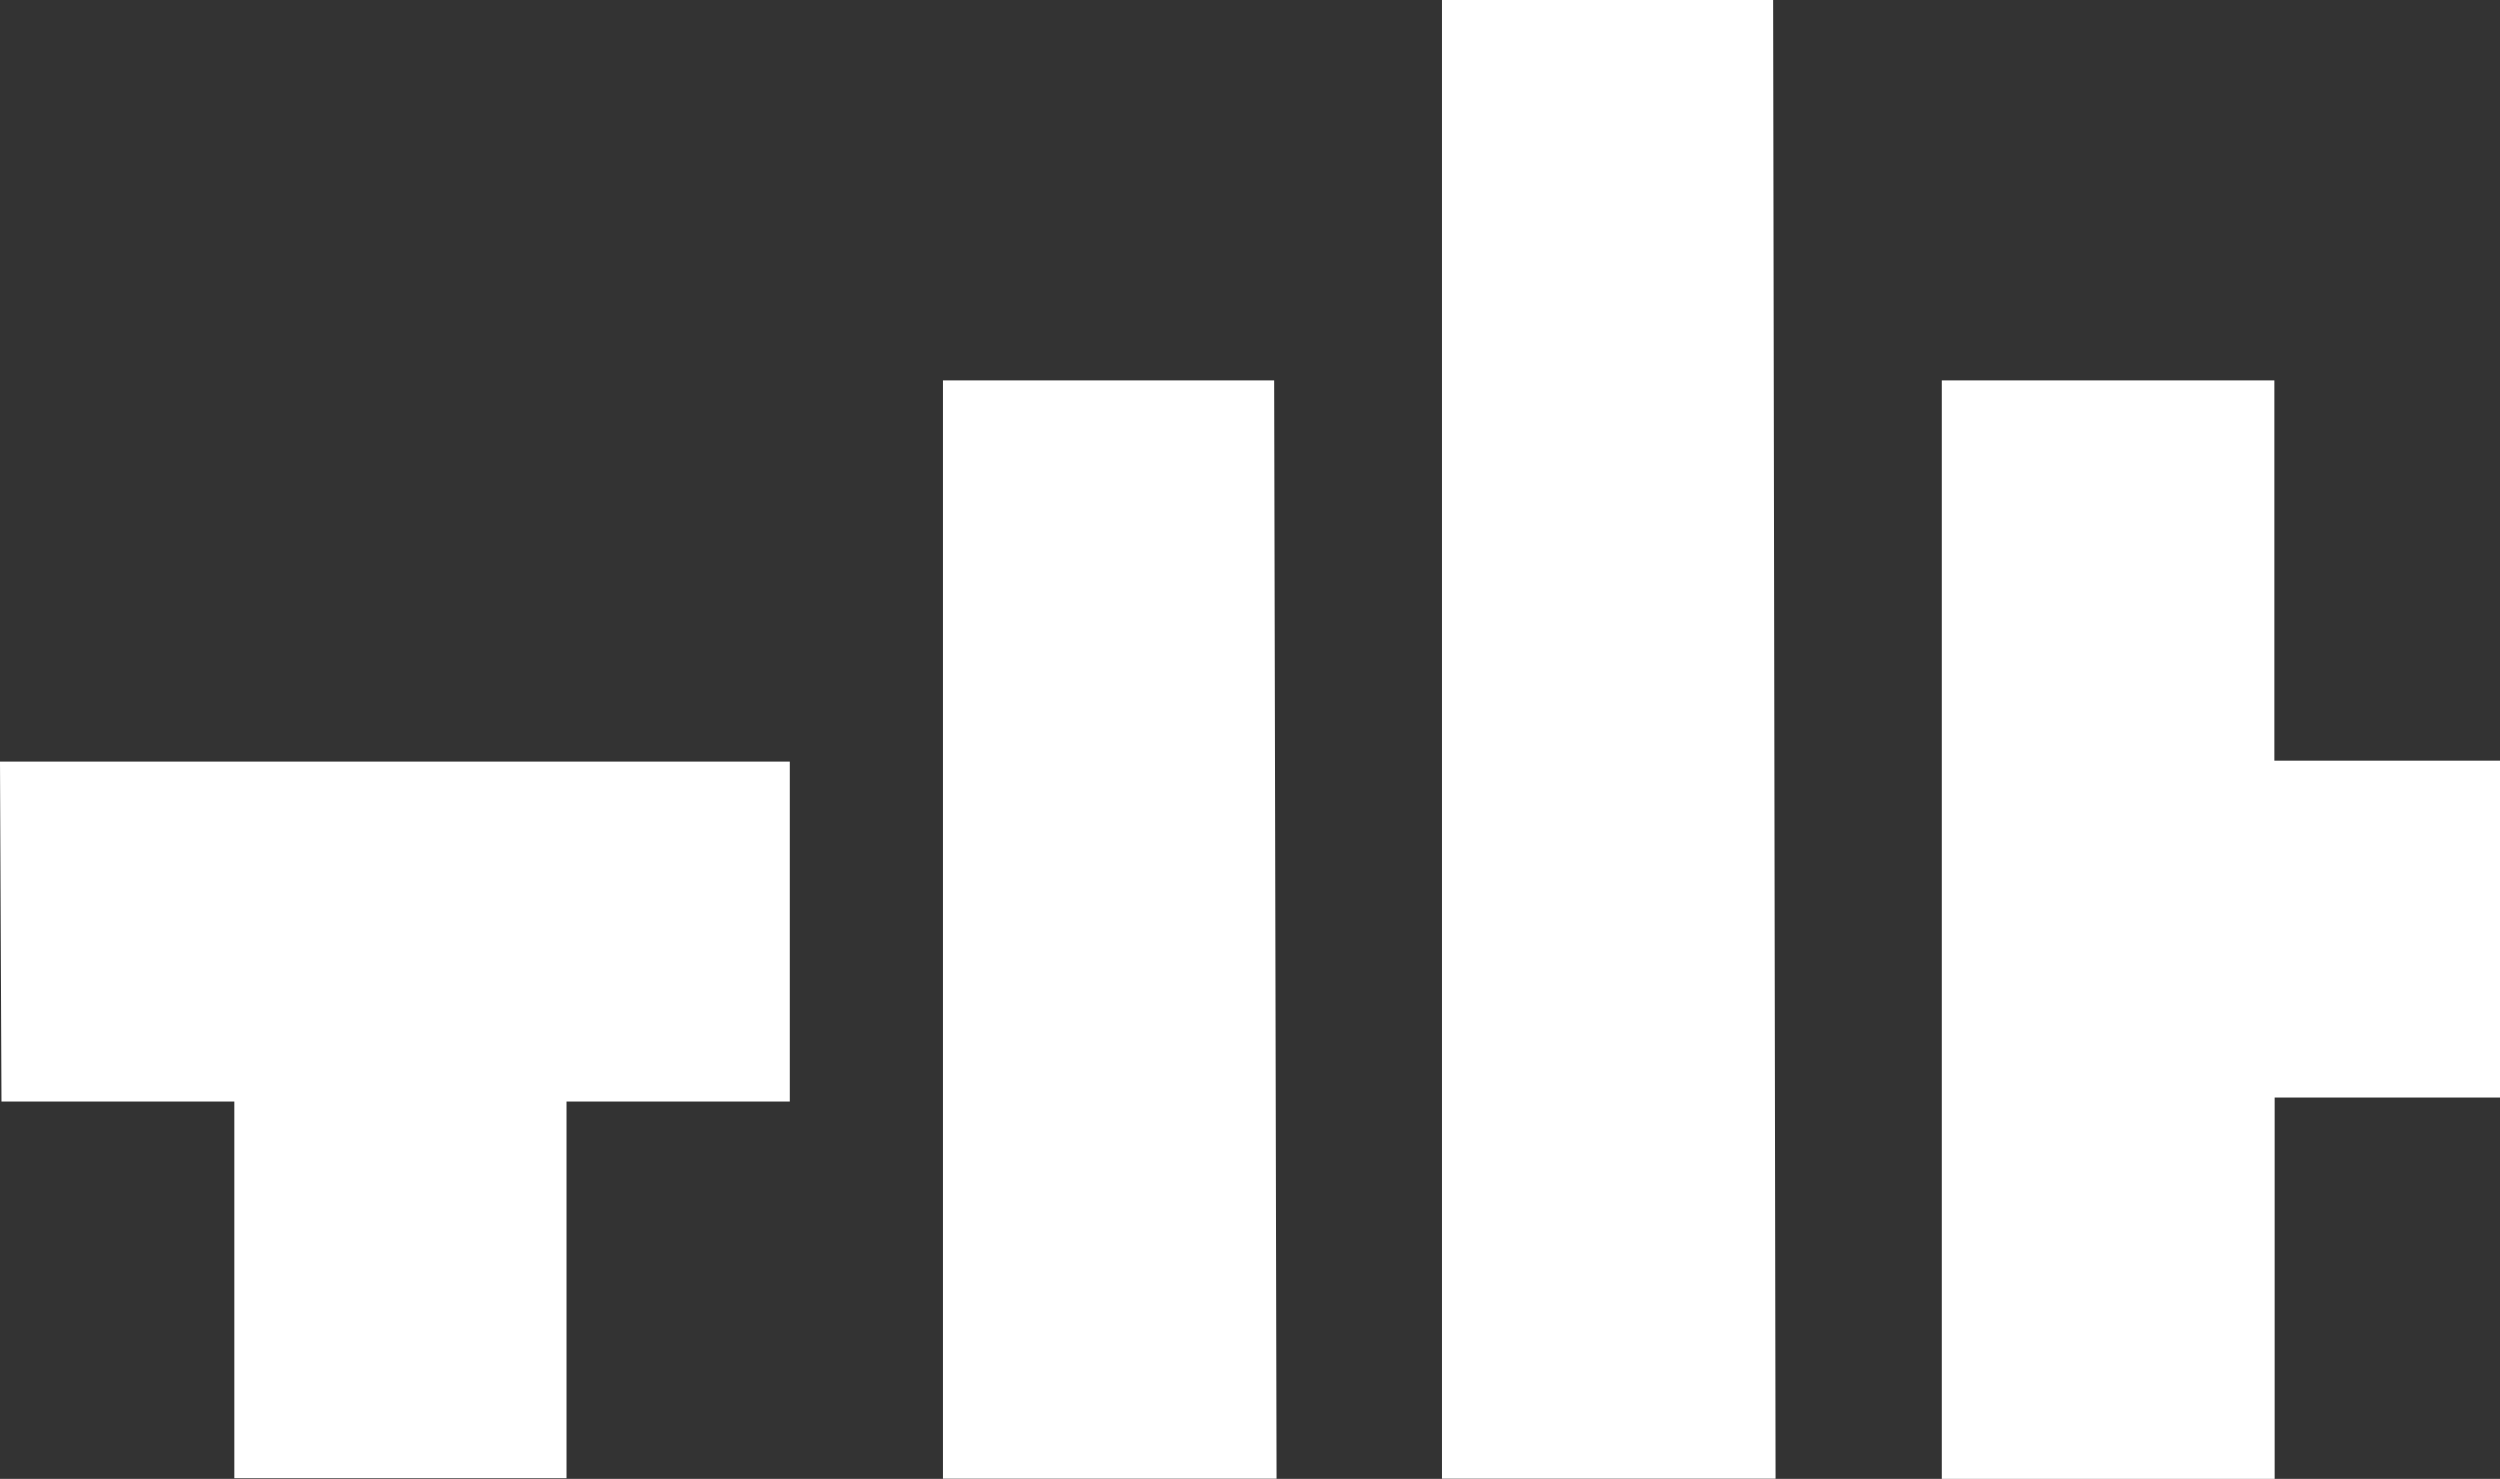
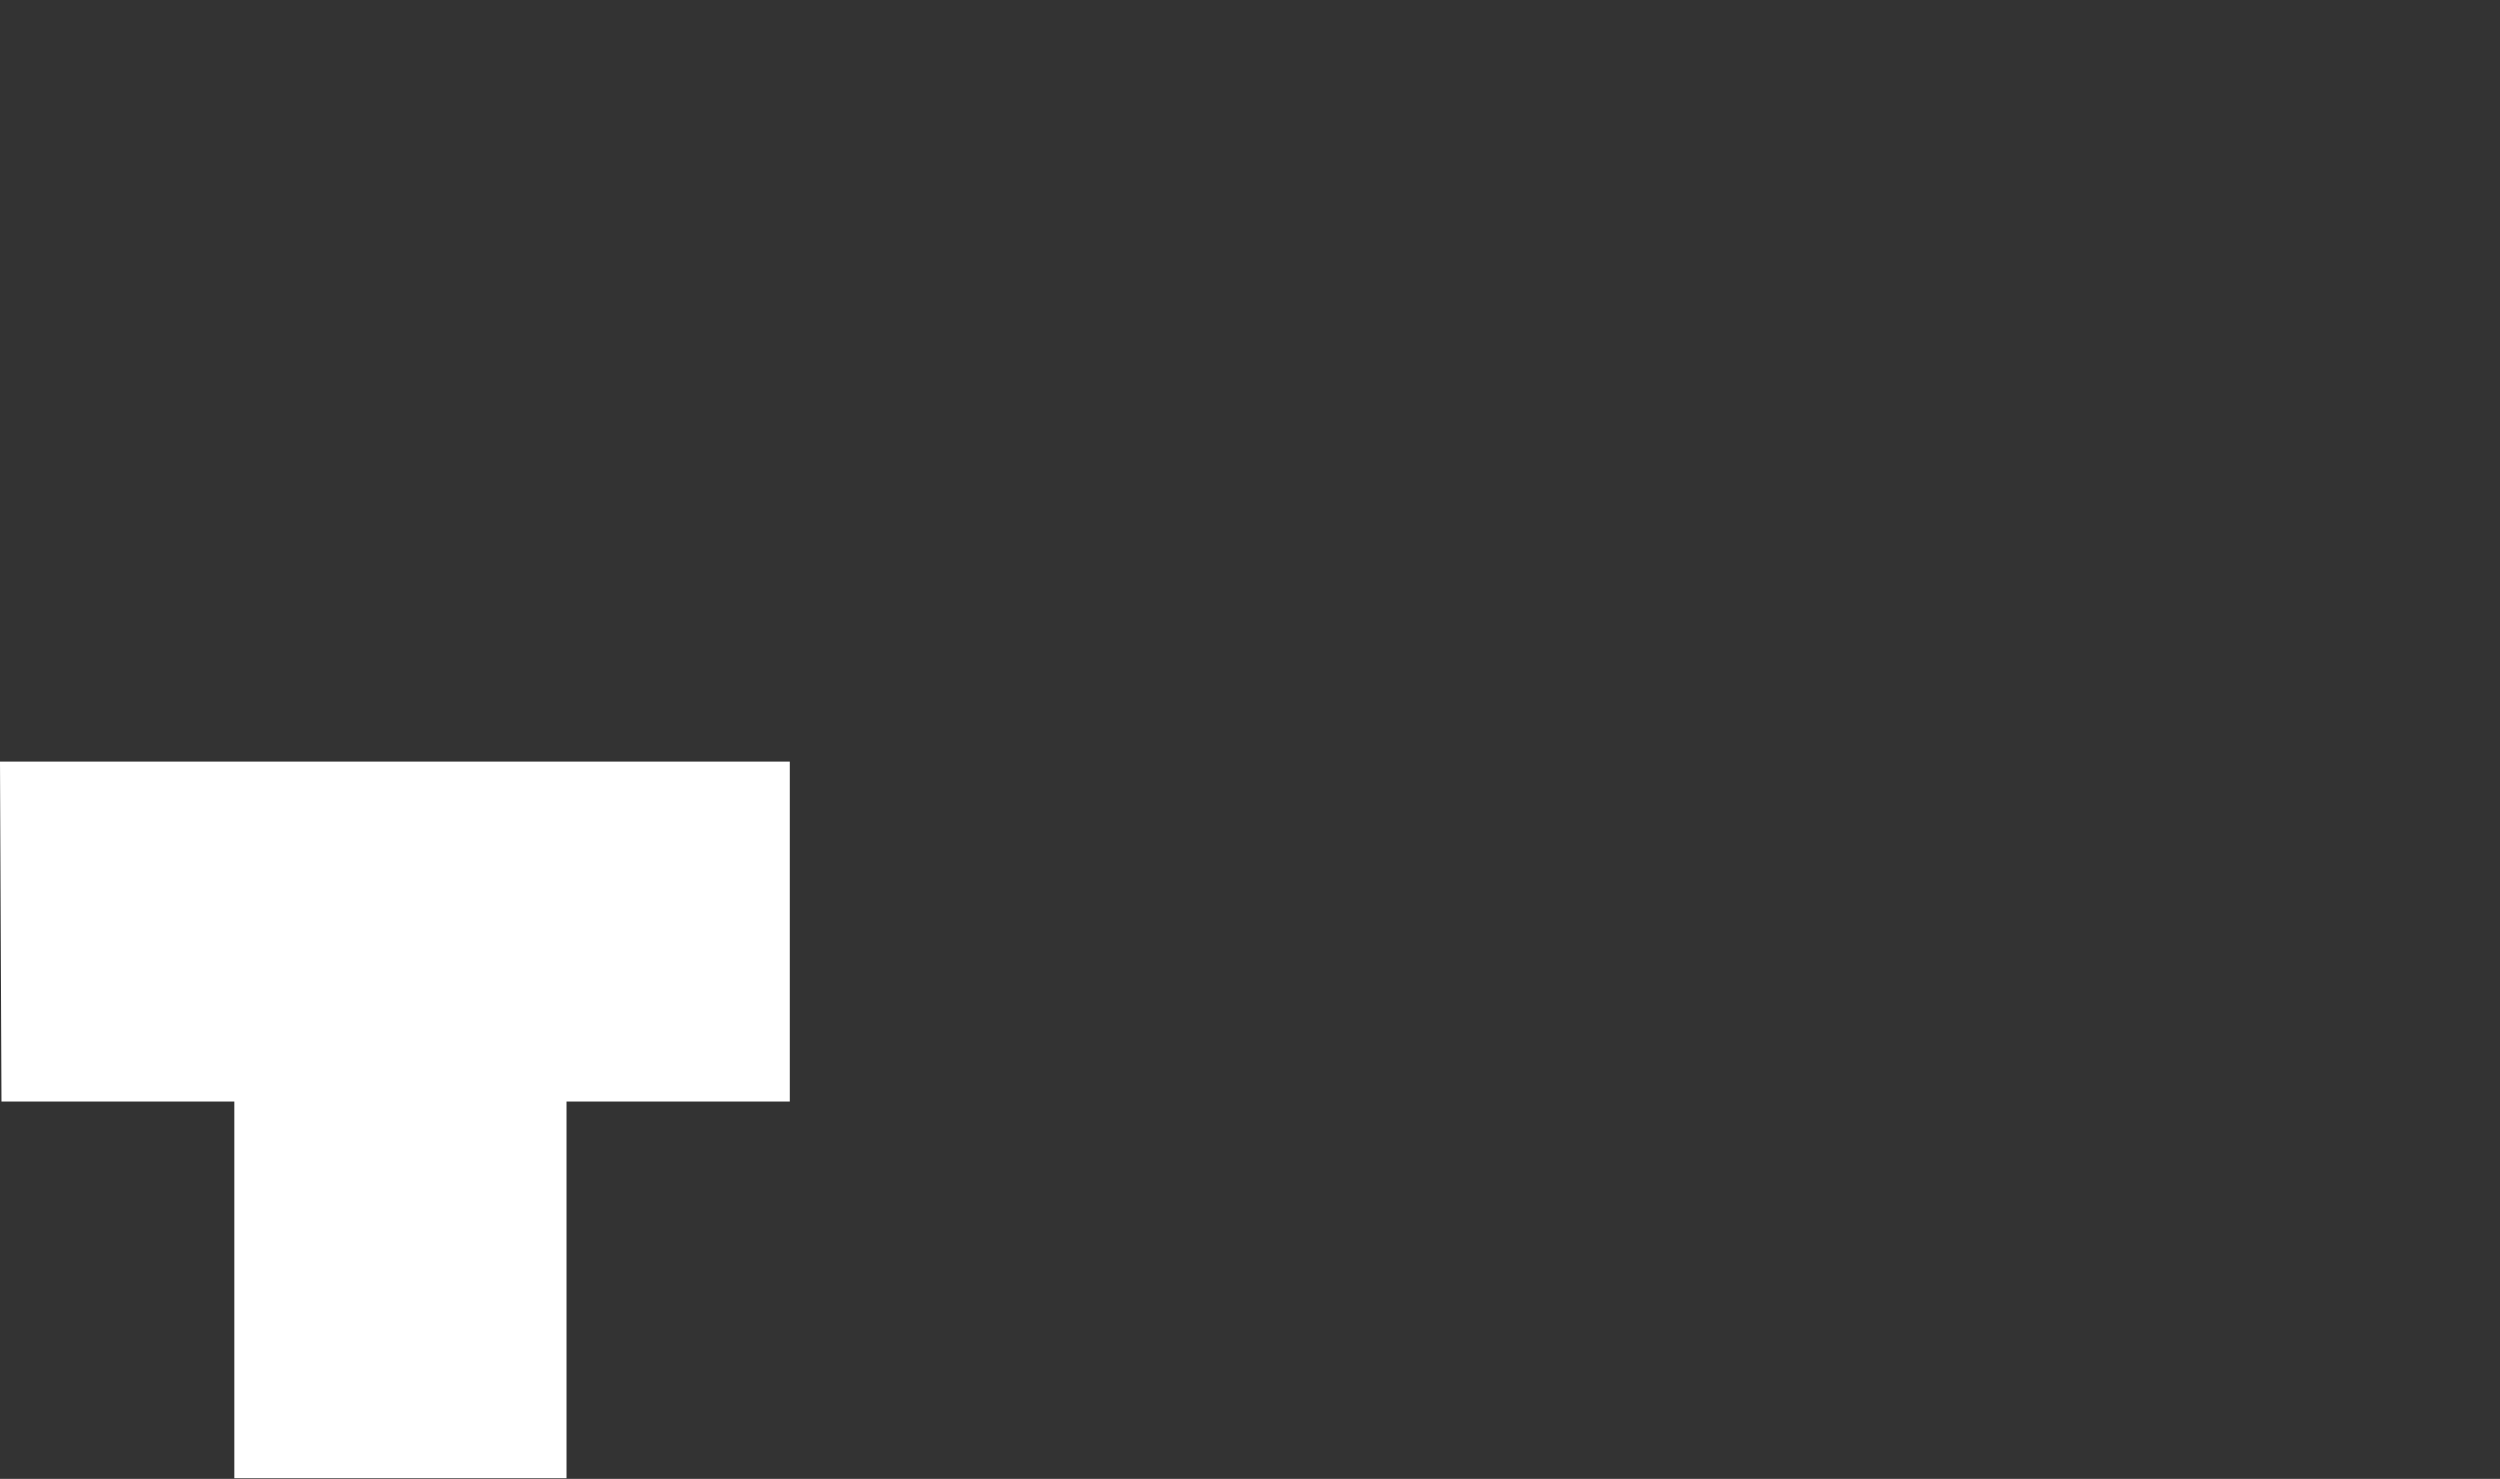
<svg xmlns="http://www.w3.org/2000/svg" width="71" height="42" viewBox="0 0 71 42" fill="none">
  <rect x="0" y="0" width="71" height="42" fill="#333333" stroke="none" />
  <g clip-path="url(#clip0_52_18)">
    <path d="M0.042 31.283H6.655V41.981H16.089V31.283H22.43V21.63H0L0.042 31.283Z" fill="#FFFFFF" />
-     <path d="M40.952 0V41.995H50.426L50.357 0H40.952Z" fill="#FFFFFF" />
-     <path d="M26.78 10.803V41.995H36.254L36.186 10.803H26.78Z" fill="#FFFFFF" />
-     <path d="M64.592 21.603V10.803H55.147V42H64.6V31.169H71V21.603H64.592Z" fill="#FFFFFF" />
+     <path d="M26.78 10.803H36.254L36.186 10.803H26.78Z" fill="#FFFFFF" />
  </g>
  <defs>
    <clipPath id="clip0_52_18">
      <rect width="71" height="42" fill="white" />
    </clipPath>
  </defs>
</svg>